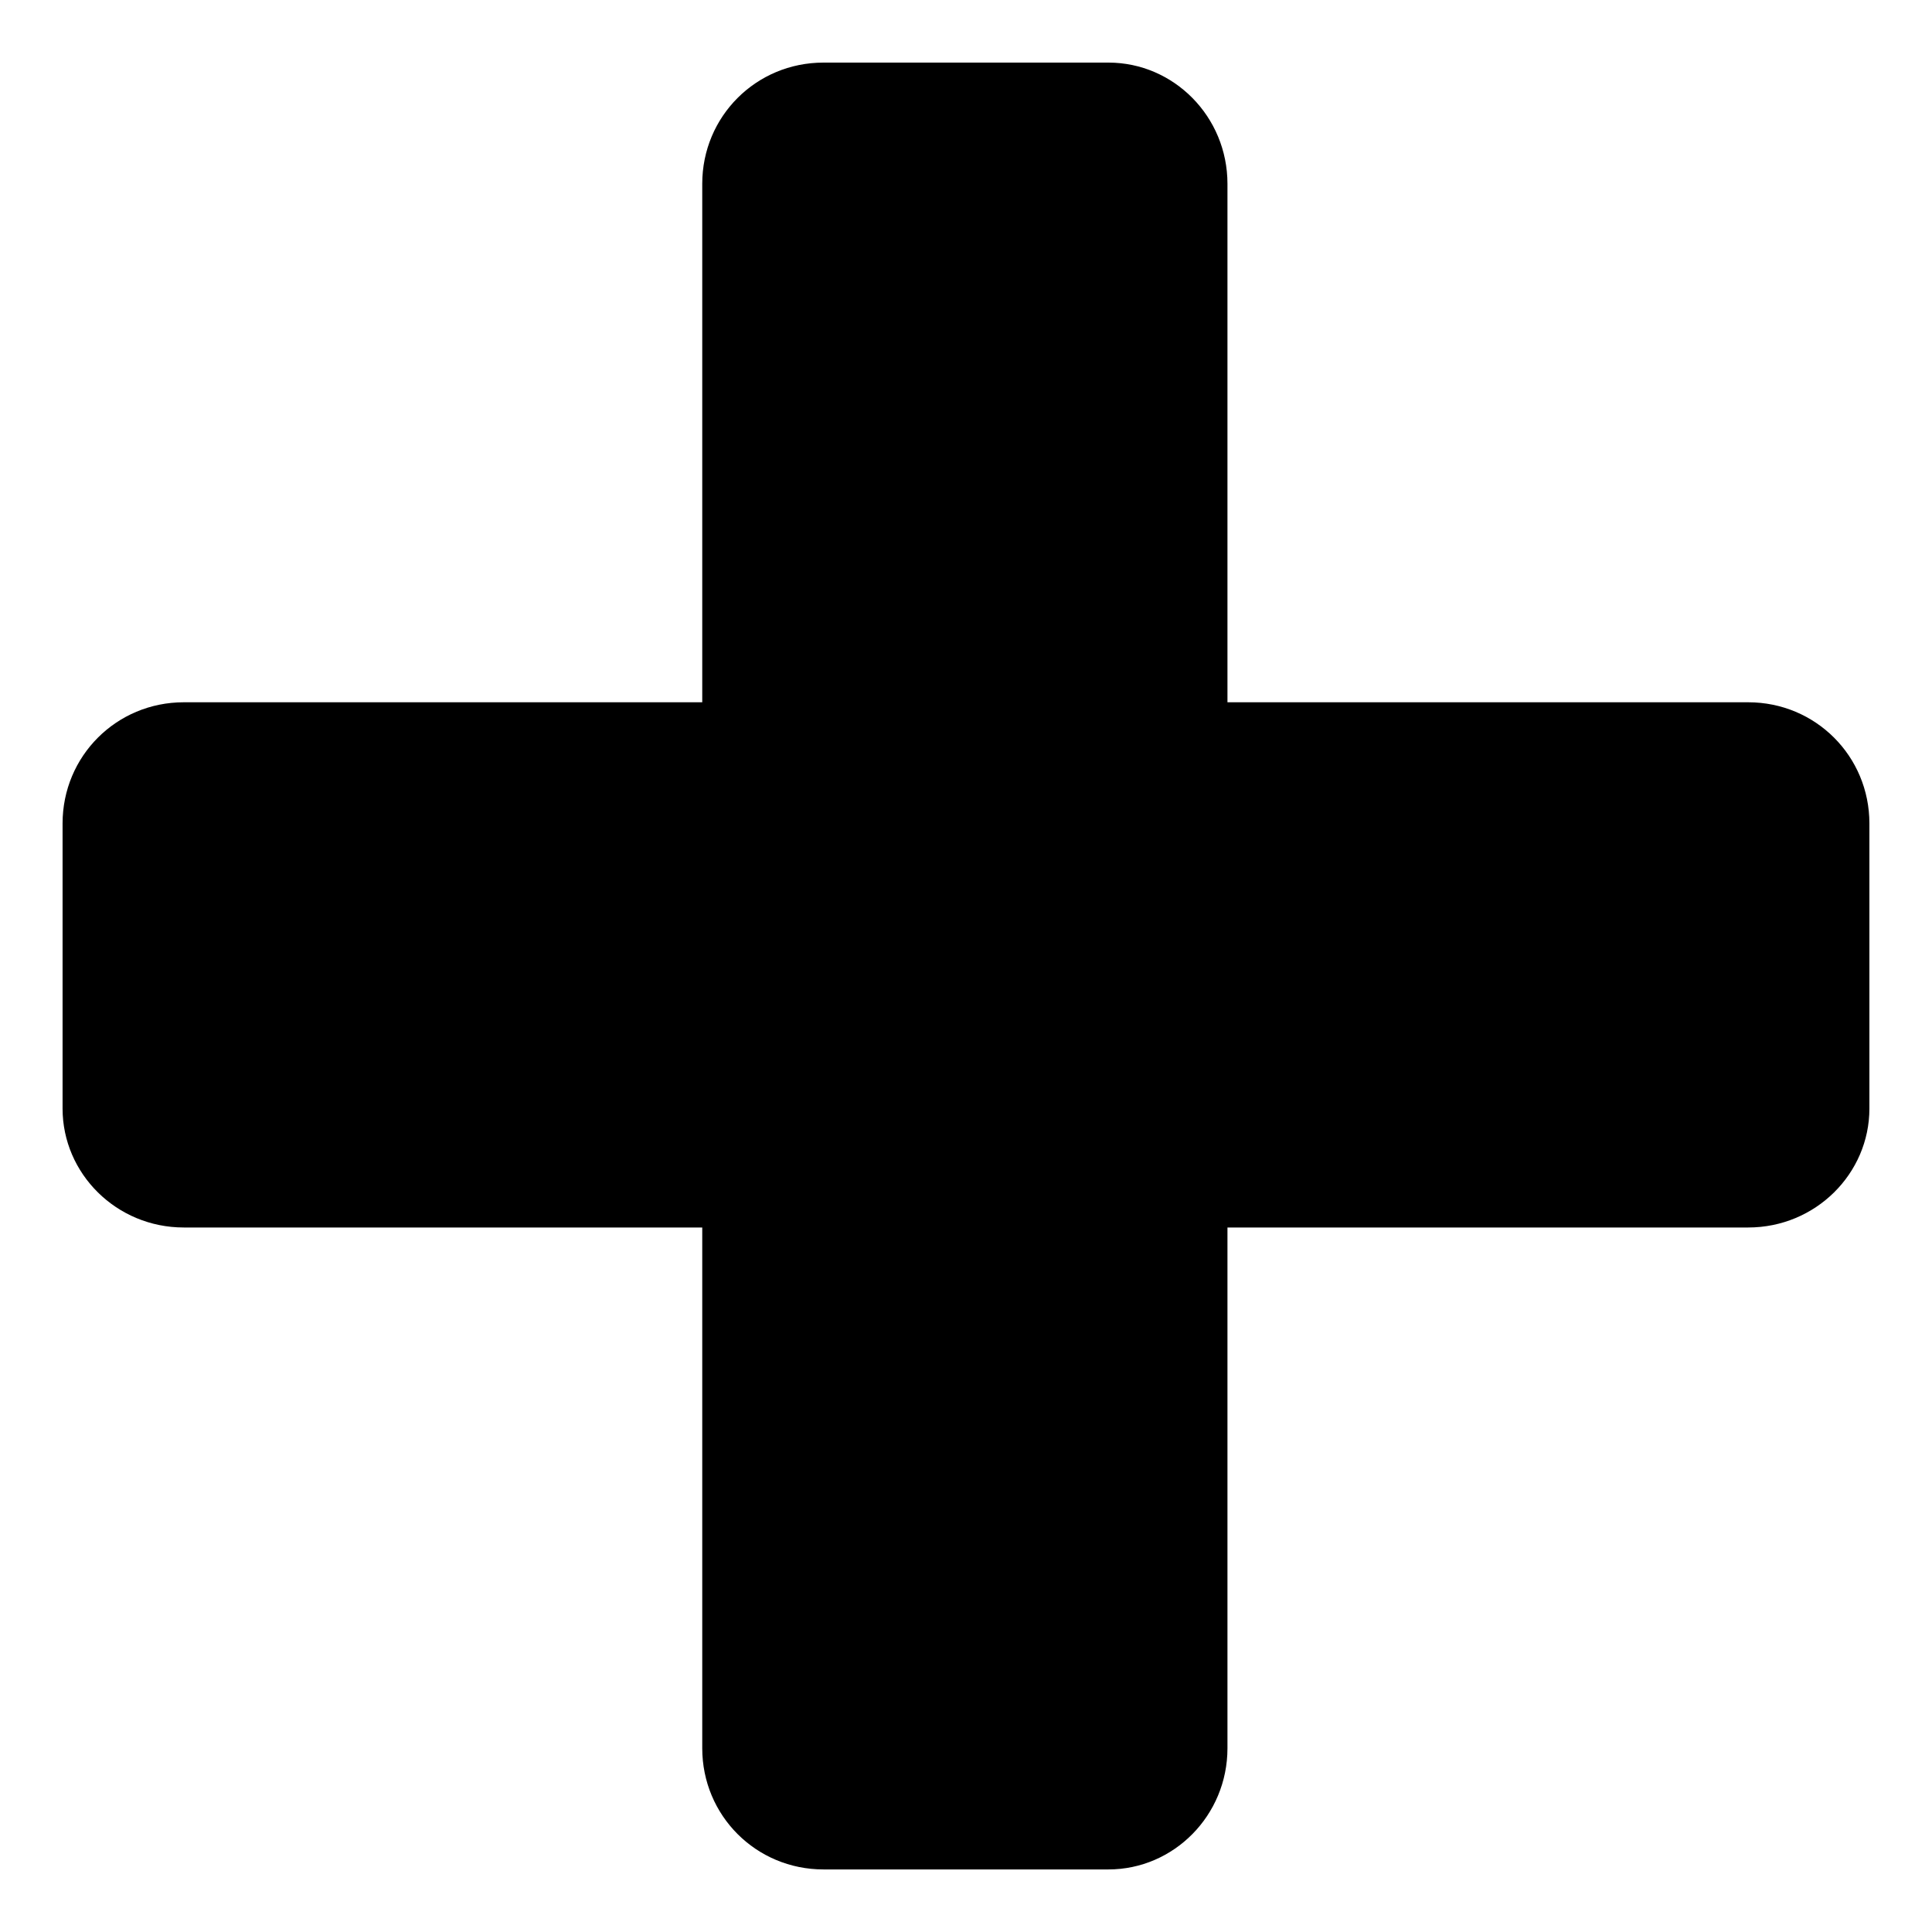
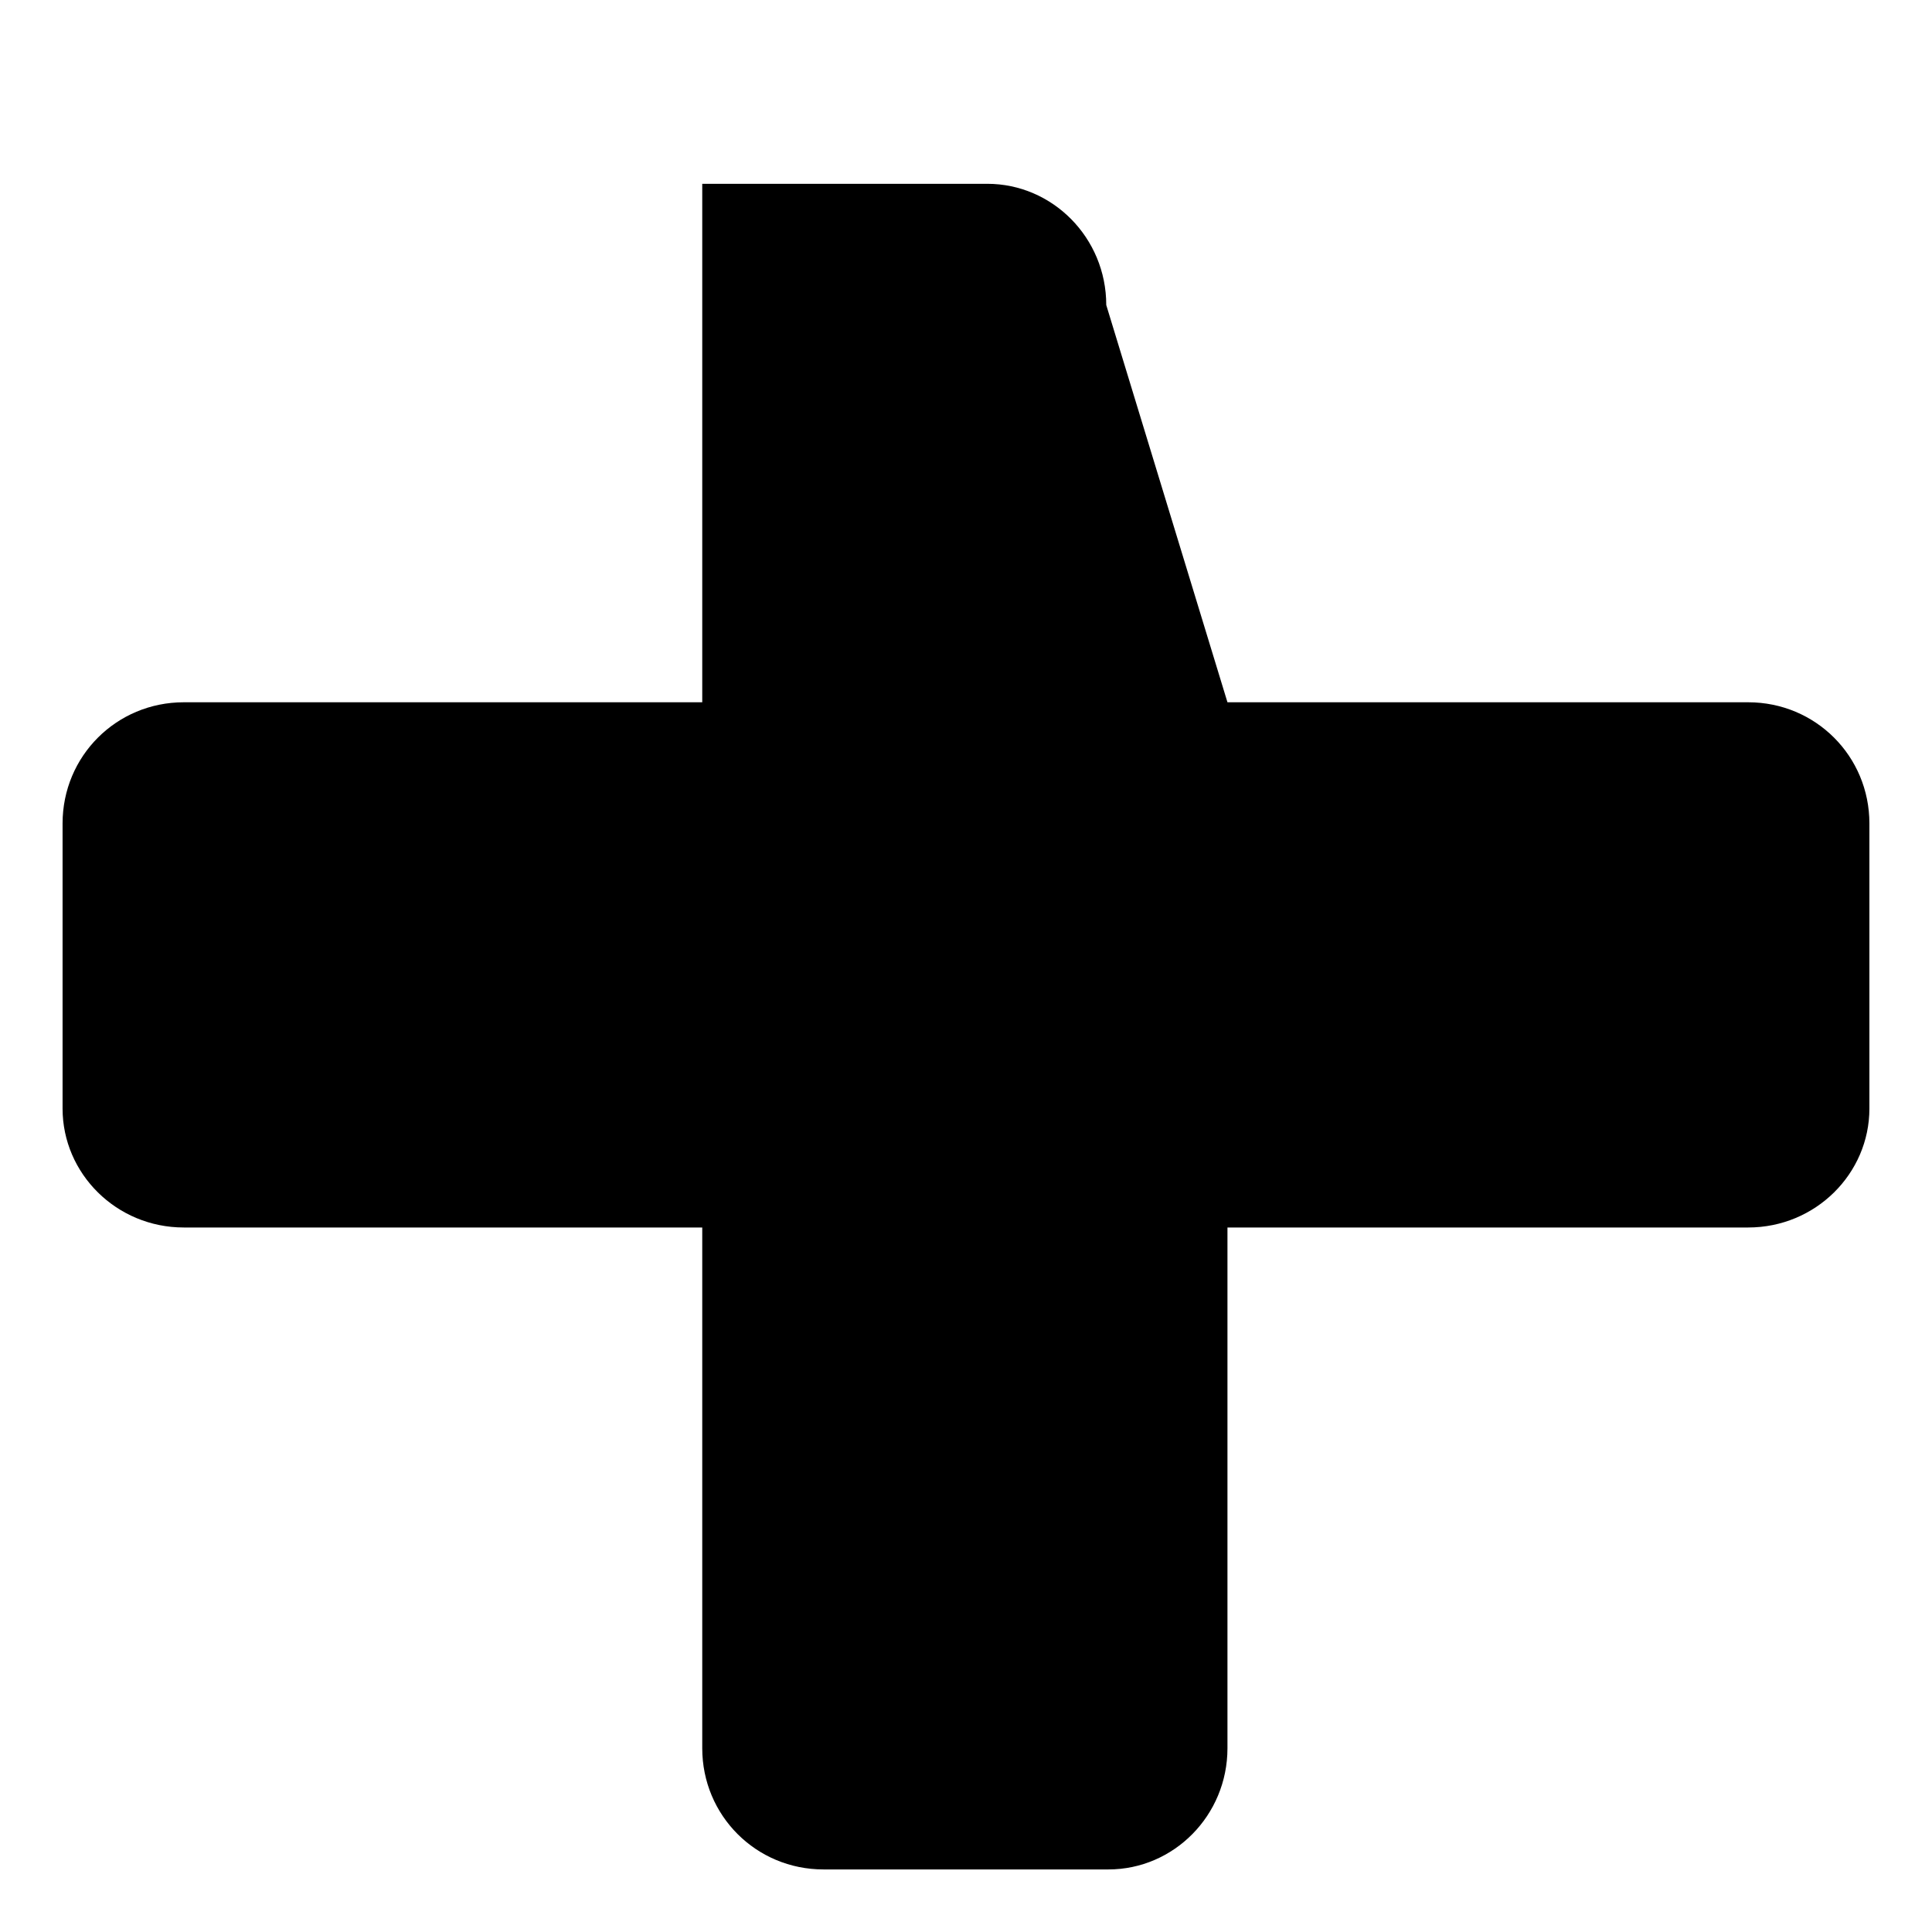
<svg xmlns="http://www.w3.org/2000/svg" fill="#000000" width="800px" height="800px" version="1.1" viewBox="144 144 512 512">
-   <path d="m469.29 330.11h138c17.844 0 32.121 14.277 32.121 32.121v75.543c0 17.25-14.277 31.523-32.121 31.523h-138v138c0 17.844-14.277 32.121-31.523 32.121h-75.543c-17.844 0-32.121-14.277-32.121-32.121v-138h-137.4c-17.844 0-32.121-14.277-32.121-31.523v-75.543c0-17.844 14.277-32.121 32.121-32.121h137.4v-137.4c0-17.844 14.277-32.121 32.121-32.121h75.543c17.25 0 31.523 14.277 31.523 32.121z" fill-rule="evenodd" />
+   <path d="m469.29 330.11h138c17.844 0 32.121 14.277 32.121 32.121v75.543c0 17.25-14.277 31.523-32.121 31.523h-138v138c0 17.844-14.277 32.121-31.523 32.121h-75.543c-17.844 0-32.121-14.277-32.121-32.121v-138h-137.4c-17.844 0-32.121-14.277-32.121-31.523v-75.543c0-17.844 14.277-32.121 32.121-32.121h137.4v-137.4h75.543c17.25 0 31.523 14.277 31.523 32.121z" fill-rule="evenodd" />
</svg>